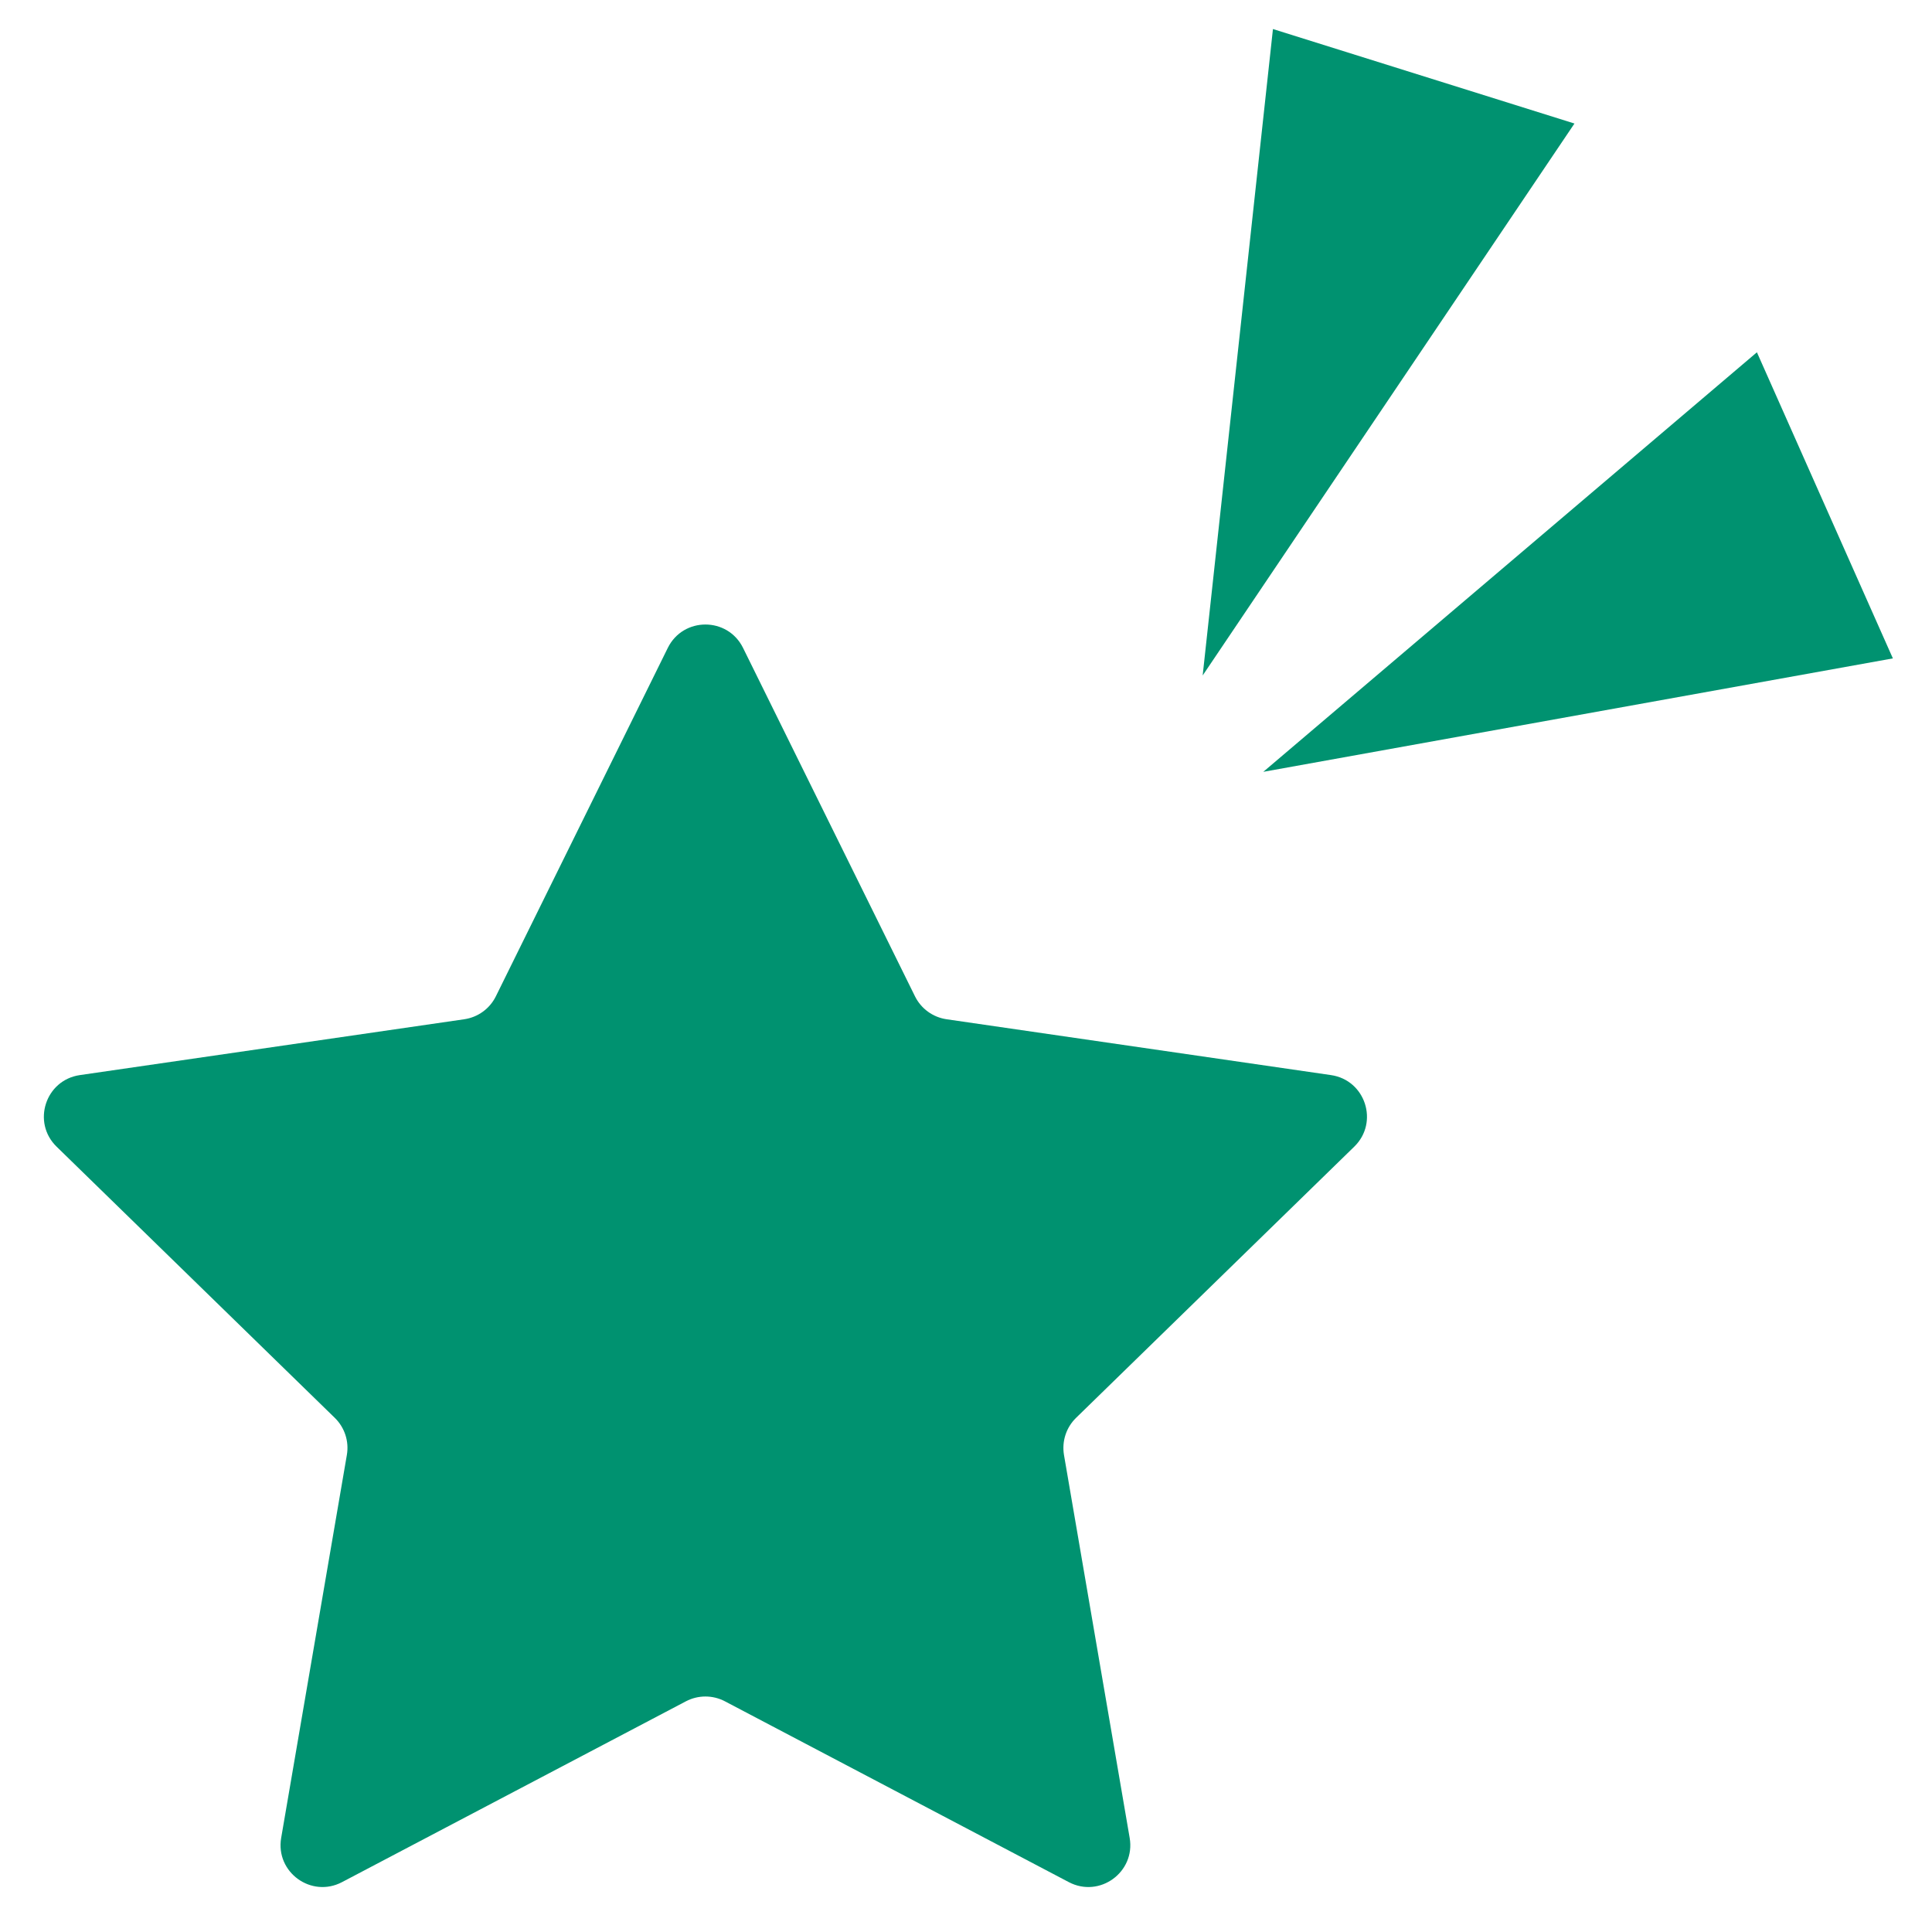
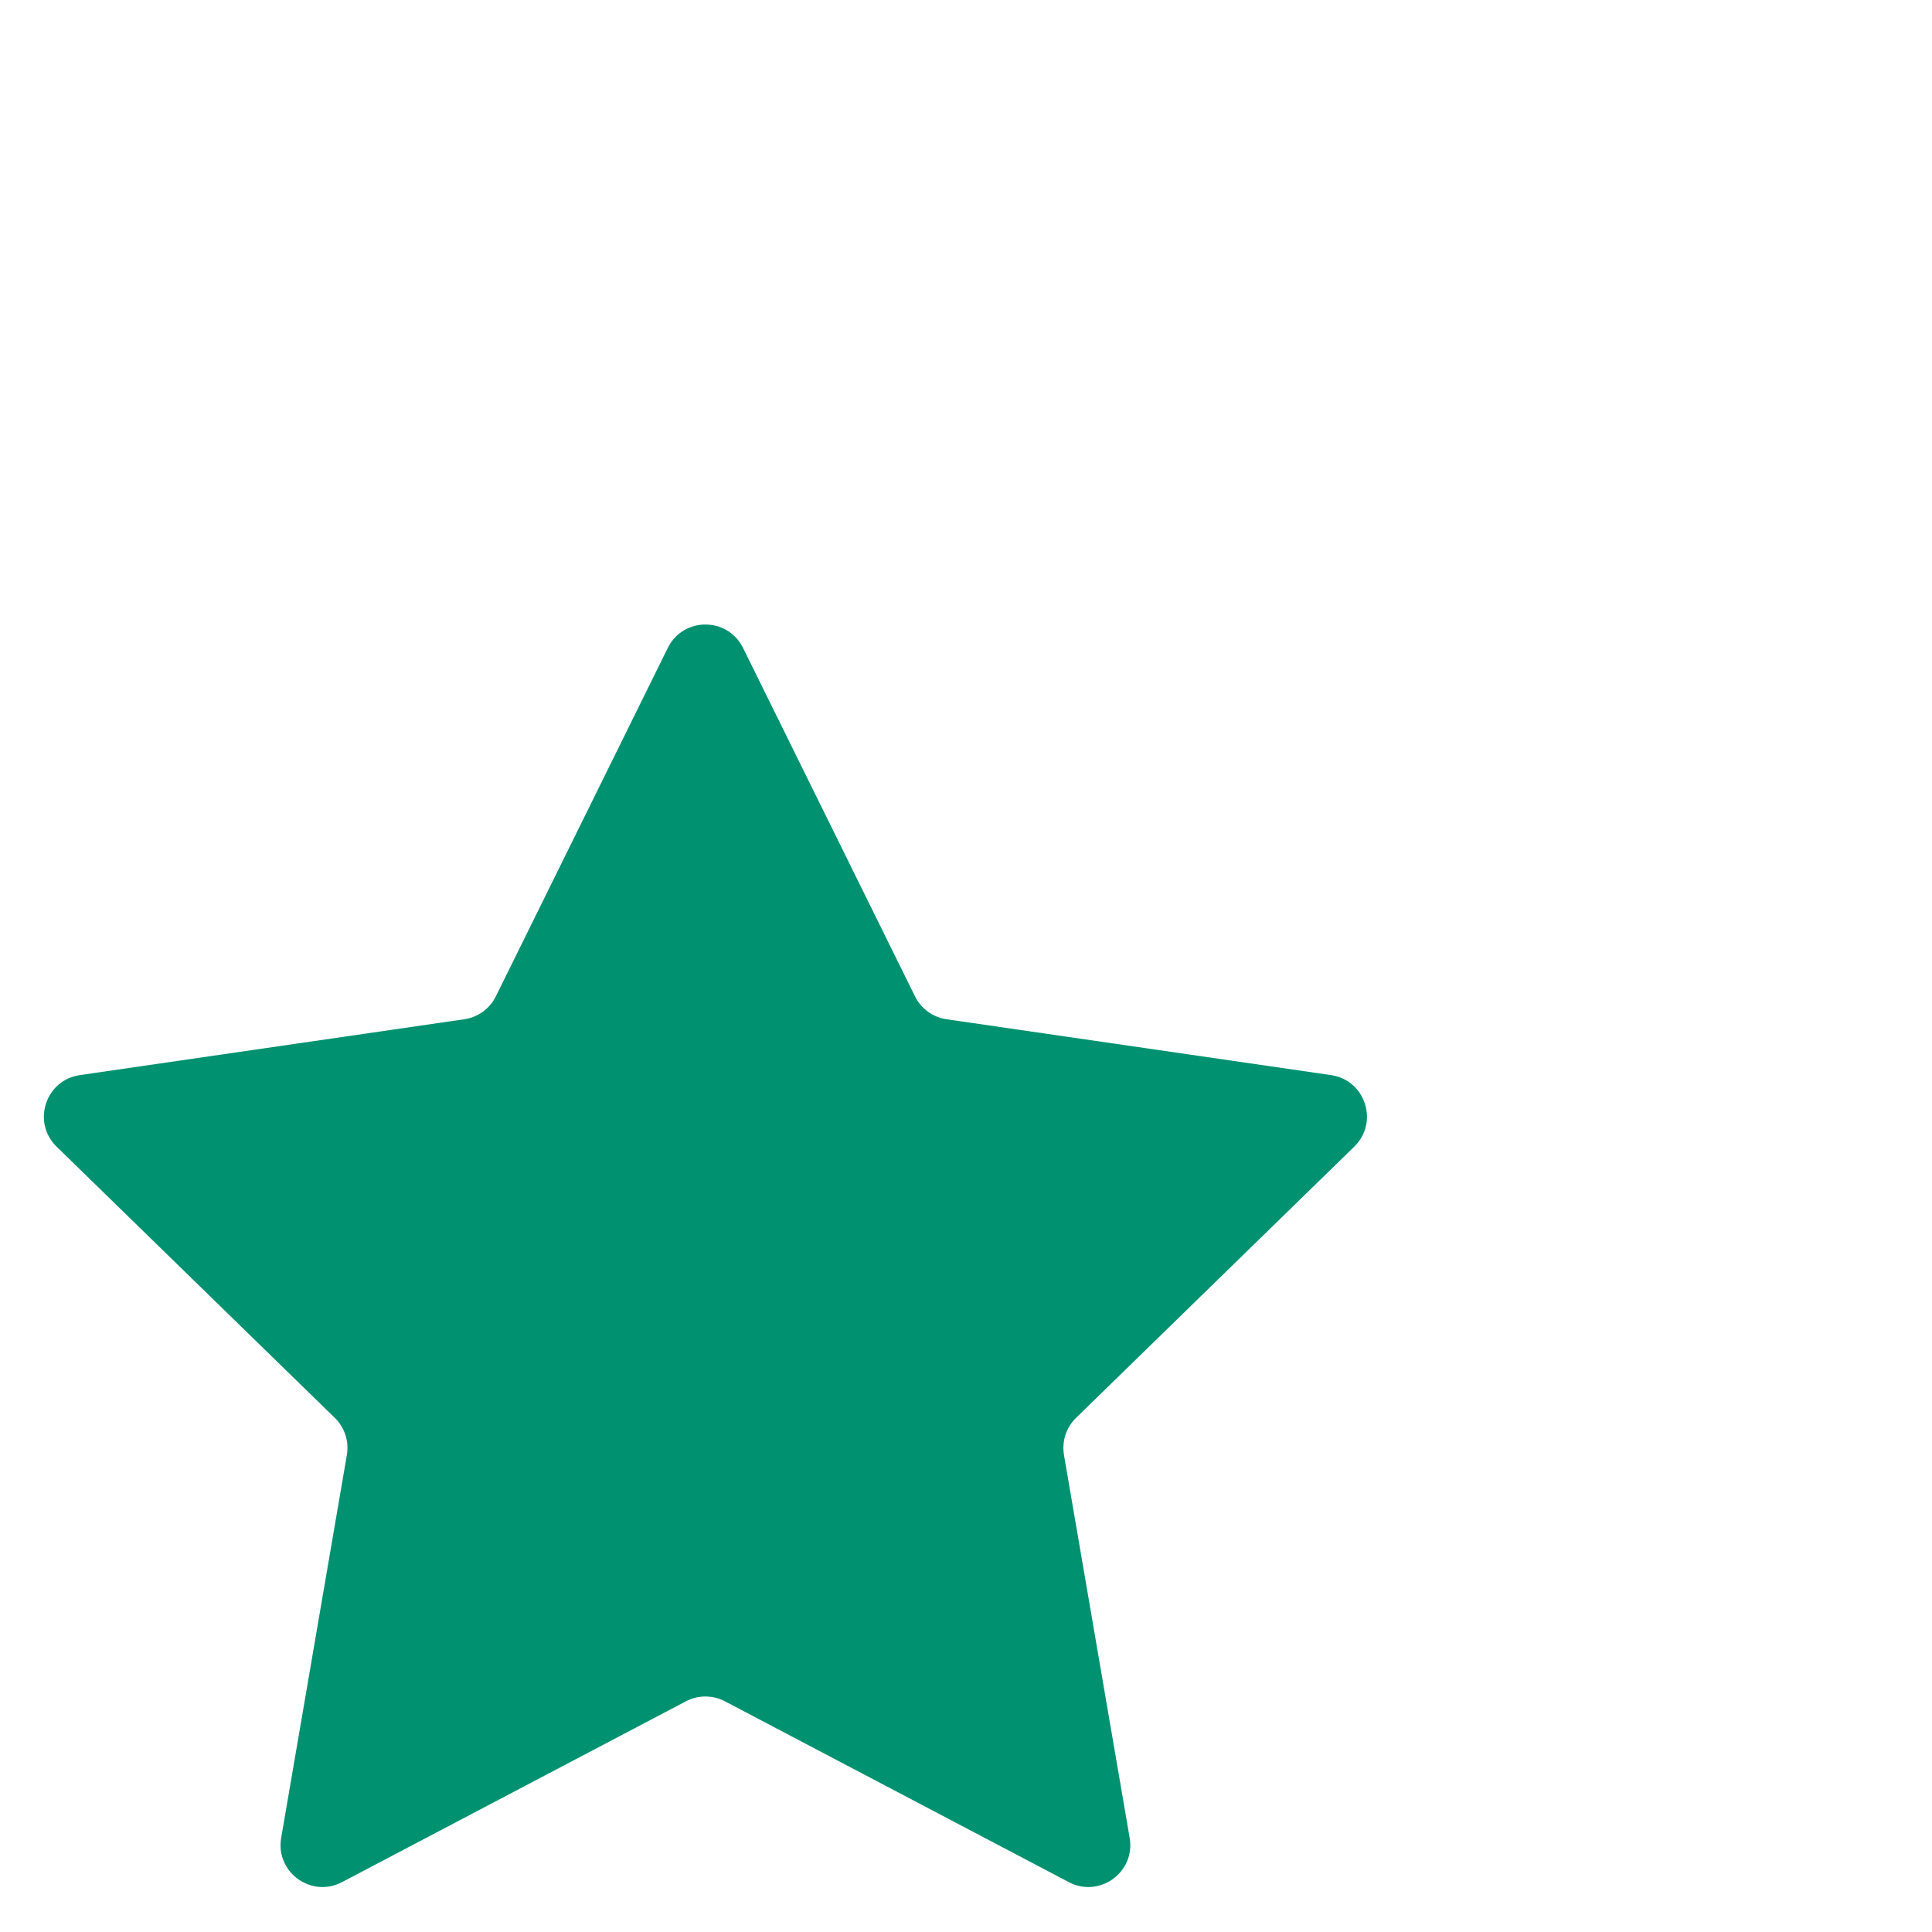
<svg xmlns="http://www.w3.org/2000/svg" version="1.1" id="icon-set" width="32px" height="32px" viewBox="0 0 32 32" preserveAspectRatio="none">
  <g>
    <path fill="#009270" d="M12.307,10.731l2.848,5.771c0.101,0.205,0.297,0.347,0.523,0.38l6.368,0.925   c0.57,0.083,0.797,0.783,0.385,1.185l-4.608,4.492c-0.164,0.16-0.238,0.389-0.2,0.615l1.088,6.343c0.097,0.567-0.498,1-1.008,0.732   l-5.696-2.995c-0.202-0.106-0.444-0.106-0.646,0l-5.696,2.995c-0.51,0.268-1.105-0.165-1.008-0.732l1.088-6.343   c0.039-0.225-0.036-0.455-0.2-0.615l-4.608-4.492c-0.412-0.402-0.185-1.102,0.385-1.185l6.368-0.925   c0.226-0.033,0.422-0.175,0.523-0.38l2.848-5.771C11.316,10.215,12.052,10.215,12.307,10.731z" />
-     <polygon fill="#009270" points="20.924,12.784 29.1,5.835 31.352,10.905  " />
-     <polygon fill="#009270" points="19.92,11.188 26.078,2.046 21.084,0.481  " />
  </g>
</svg>